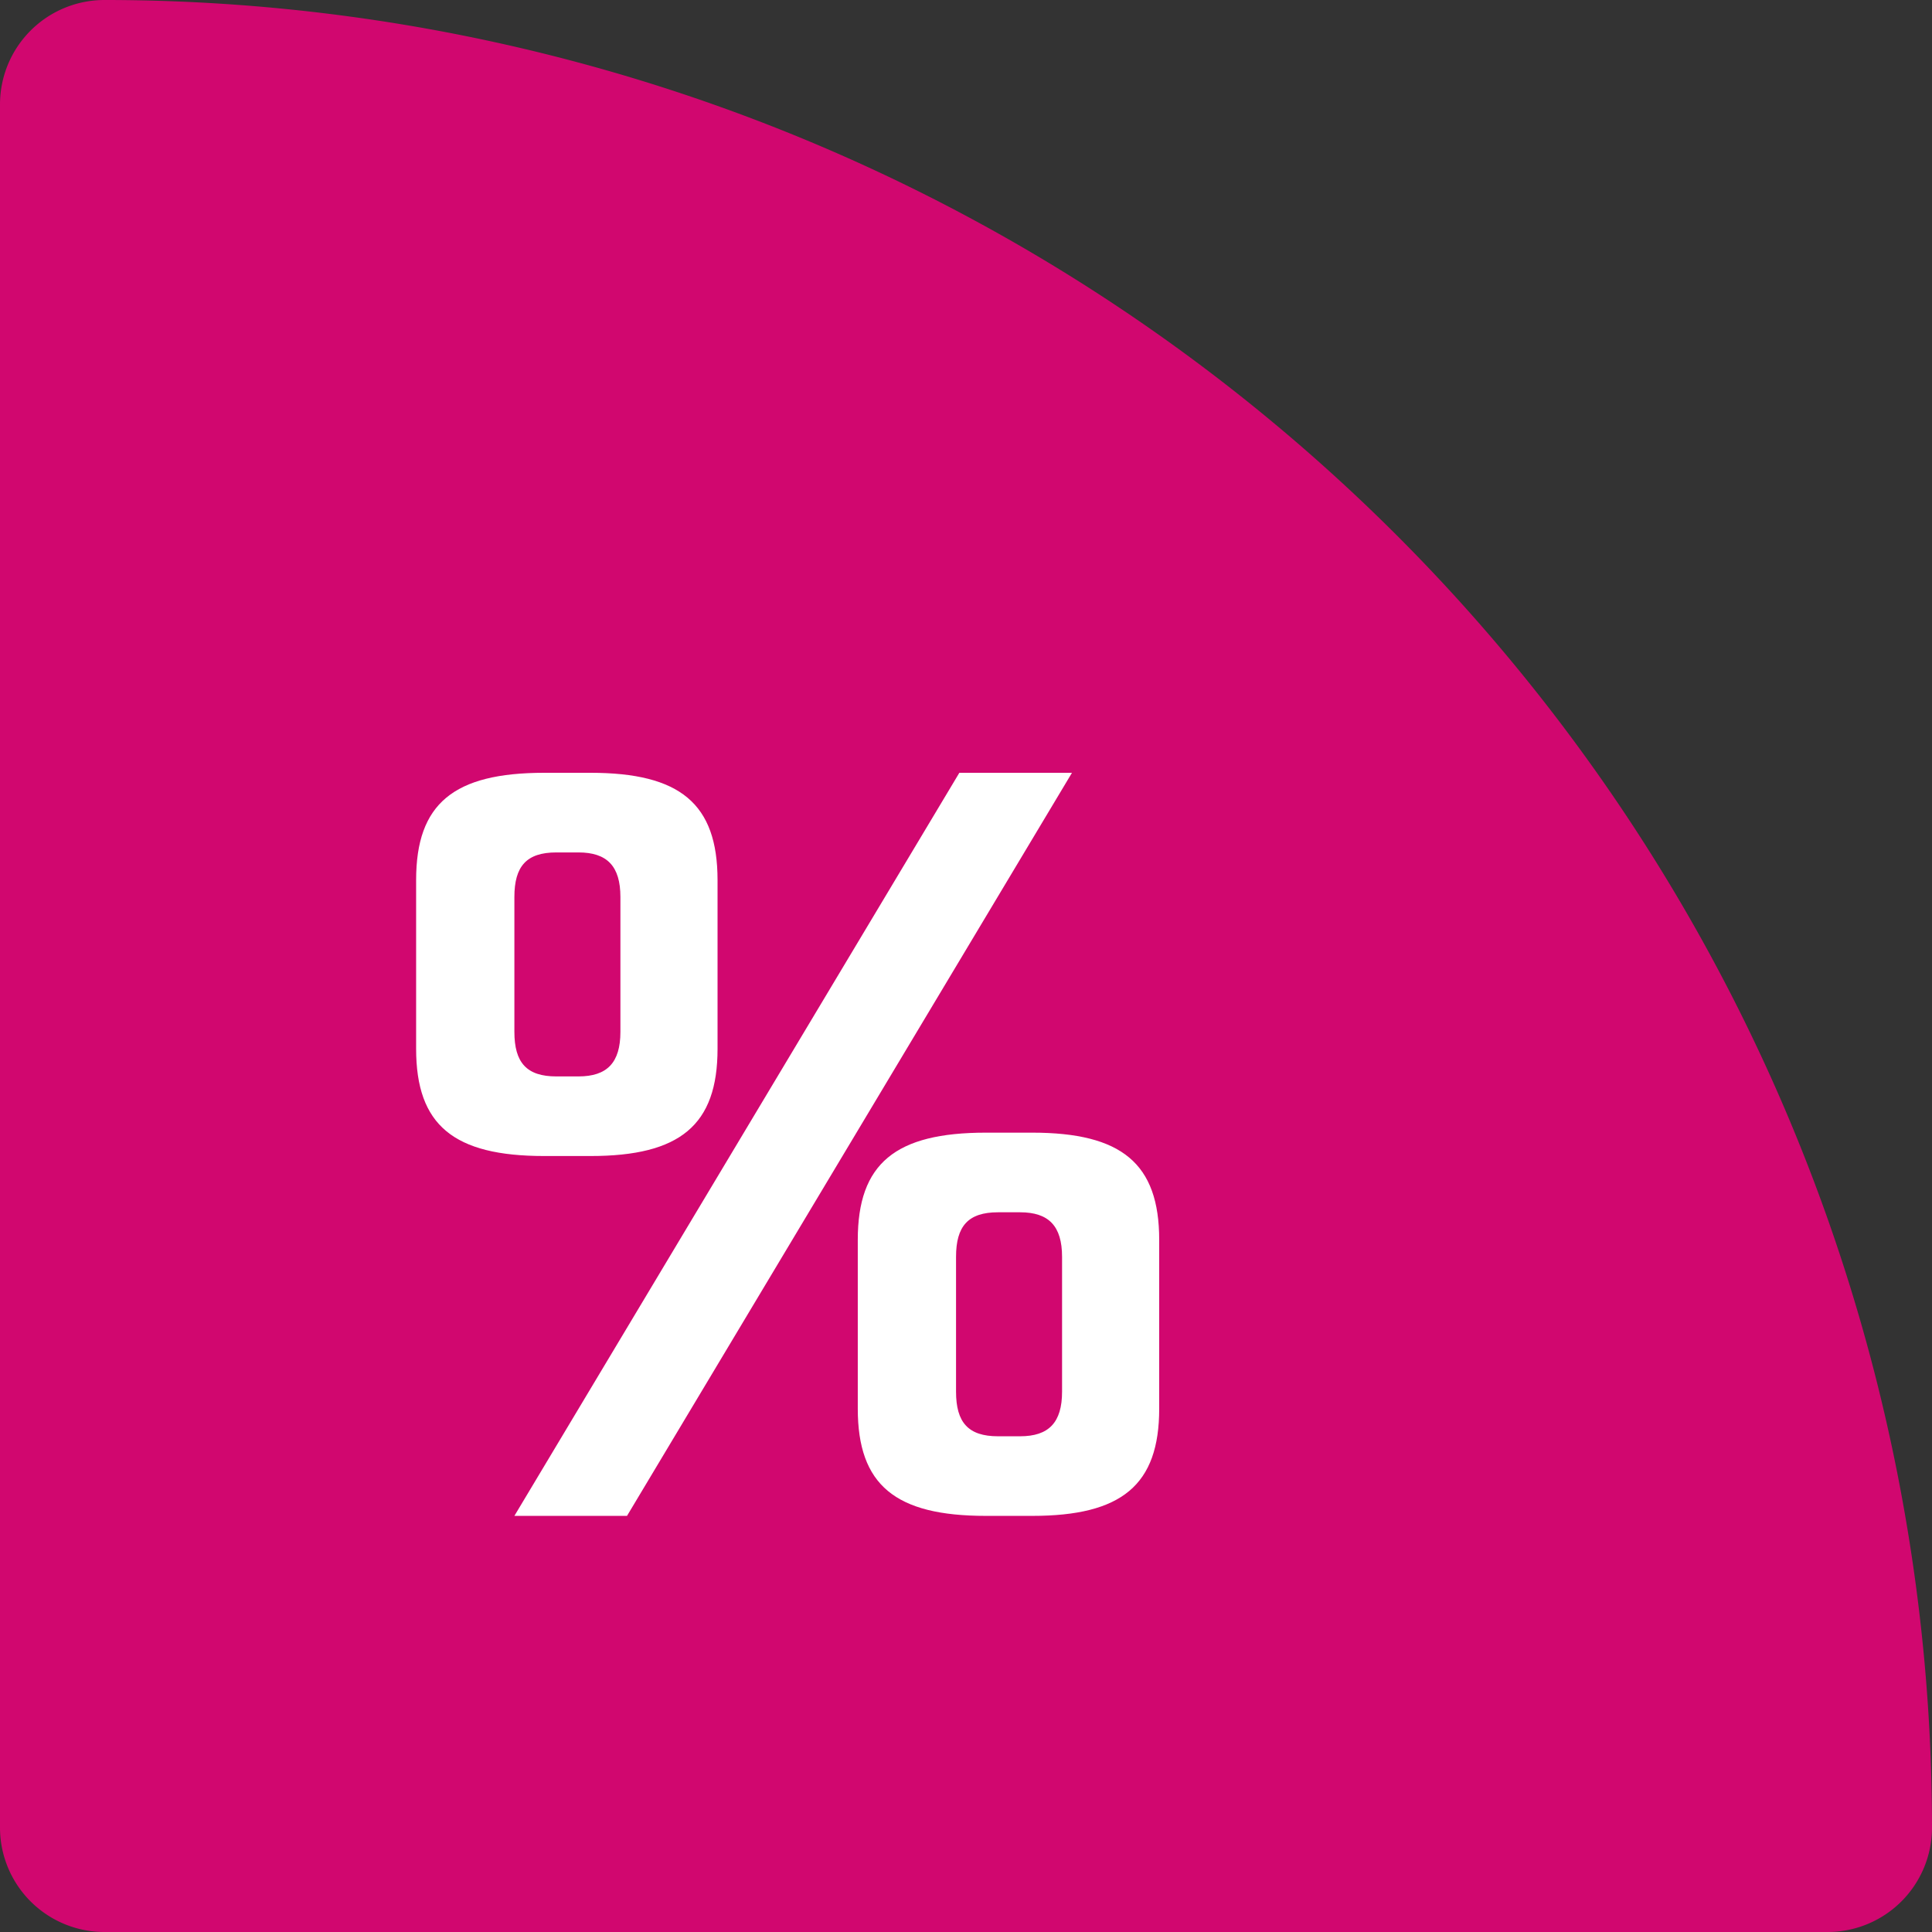
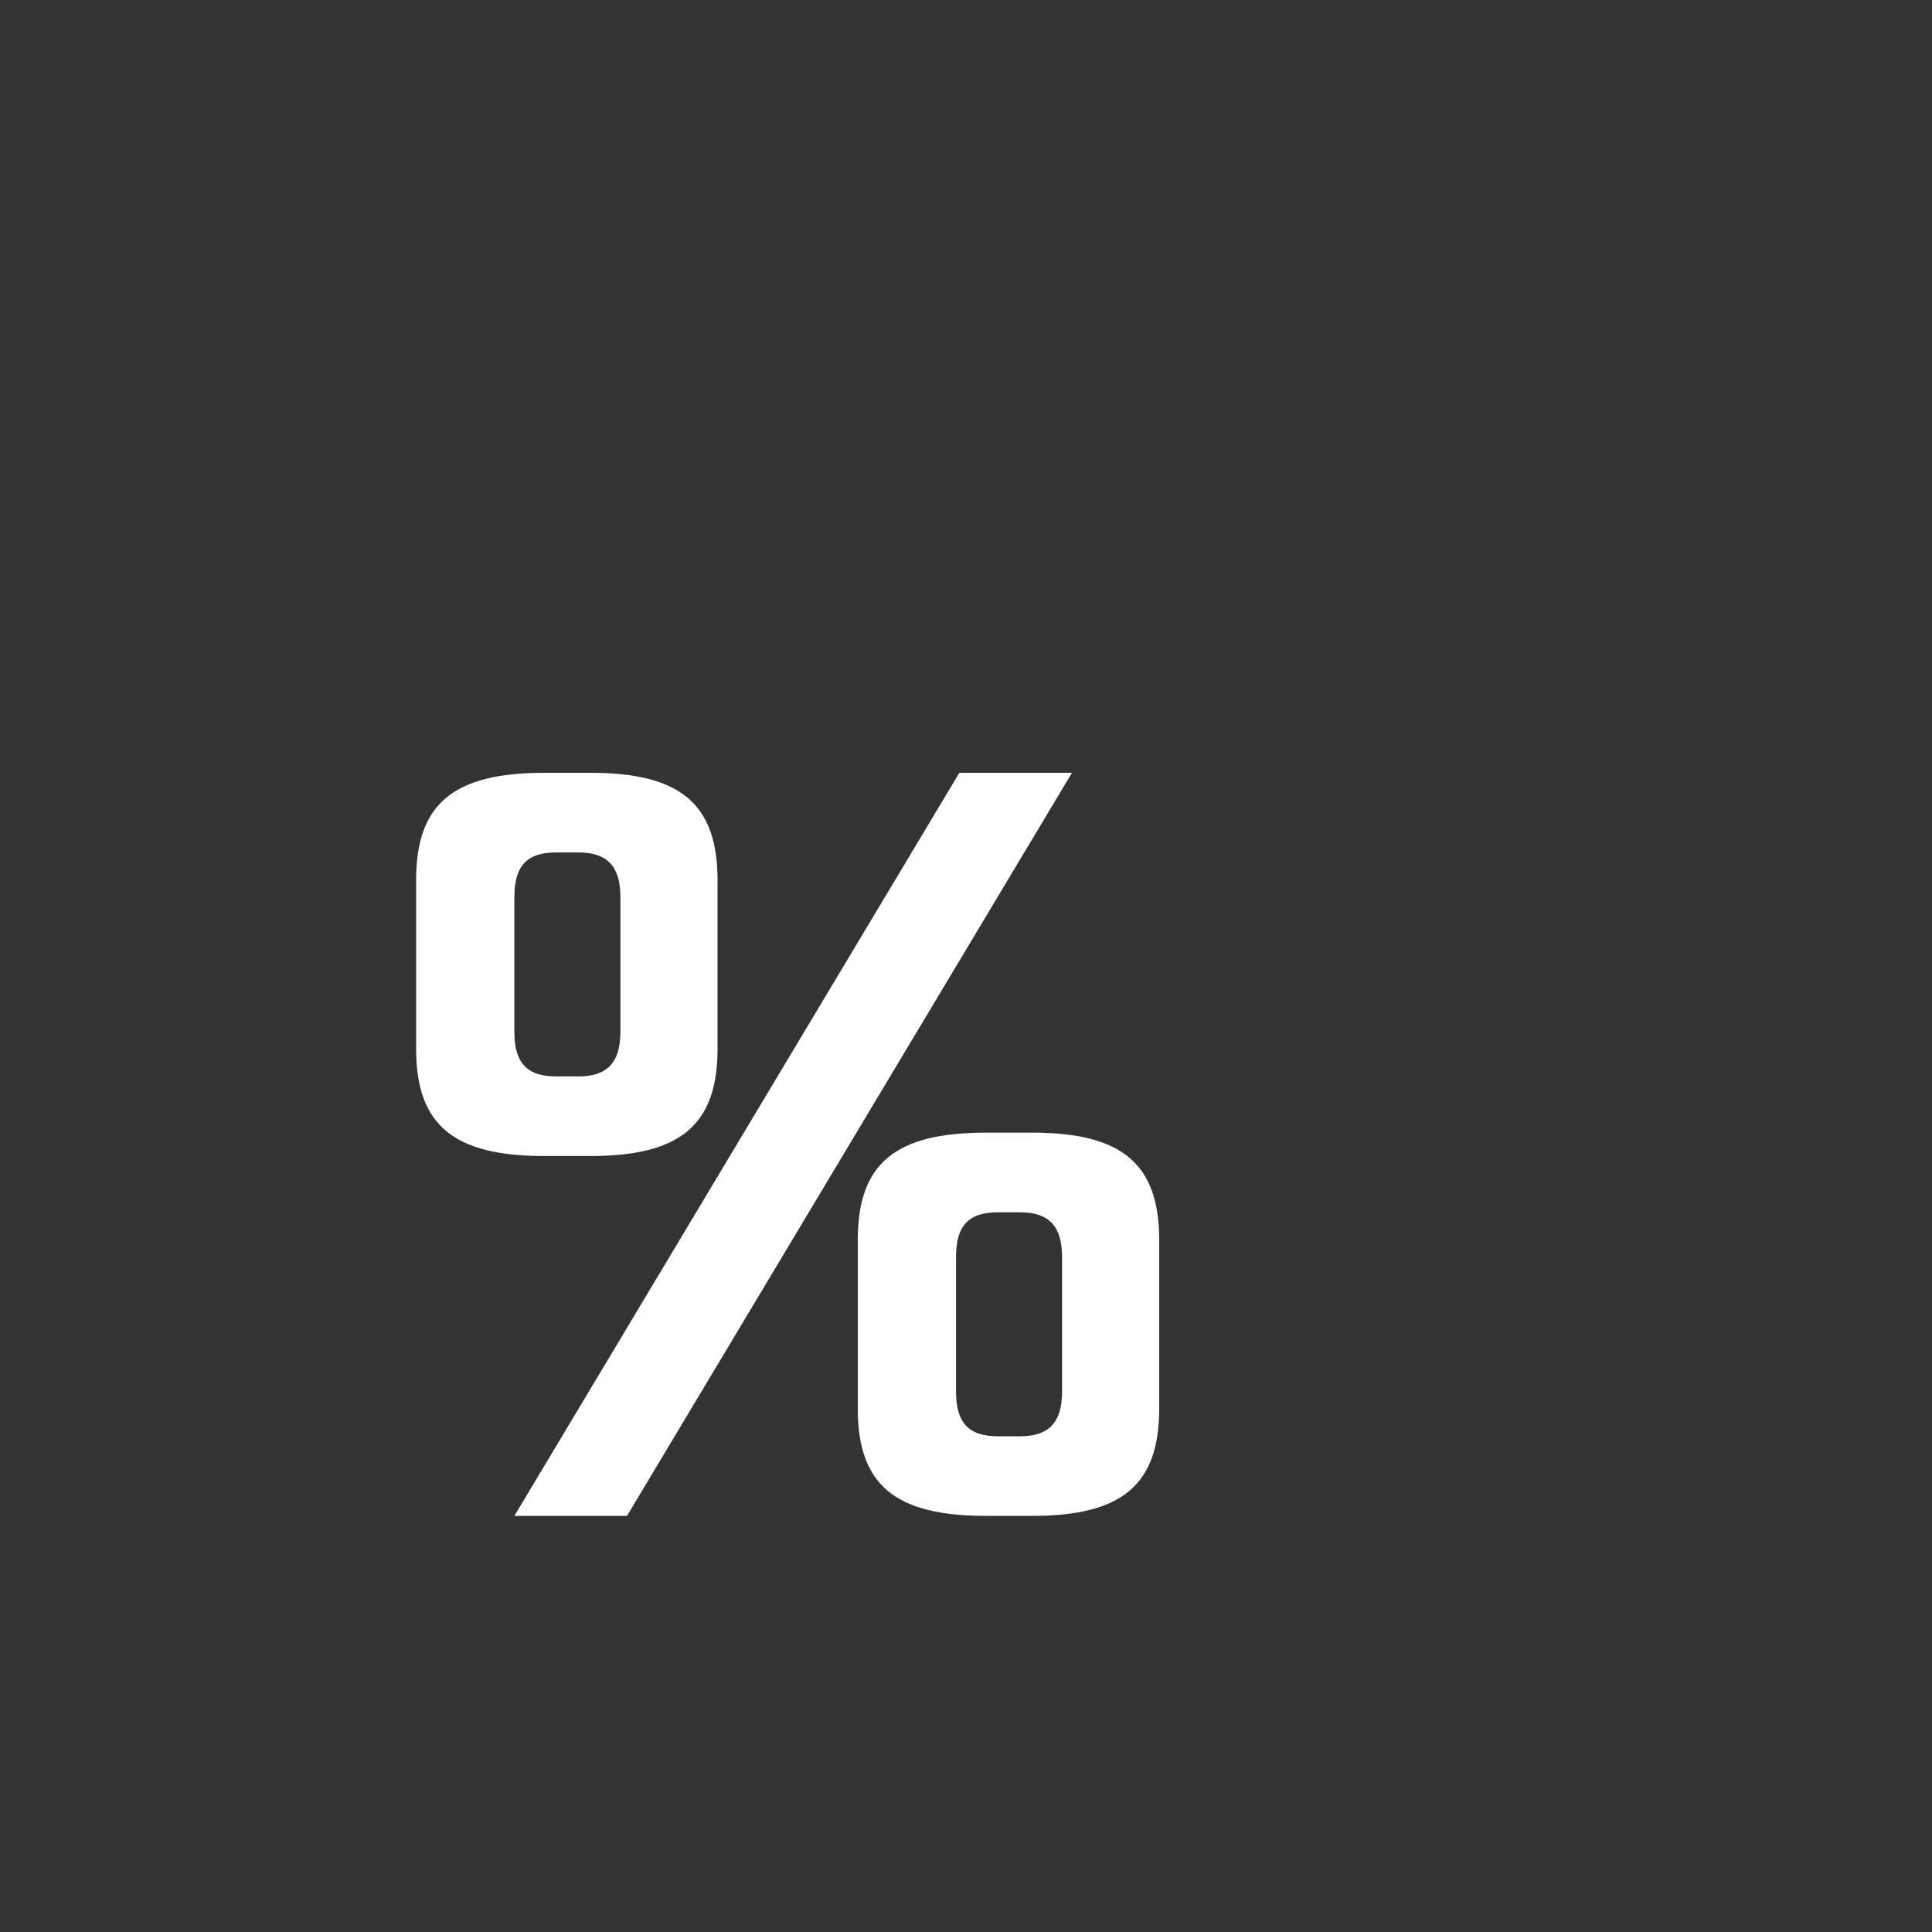
<svg xmlns="http://www.w3.org/2000/svg" width="65" height="65" viewBox="0 0 65 65">
  <rect x="0" y="0" width="65" height="65" fill="#333333" stroke="none" />
-   <path d="M3.514,0h0A61.486,61.486,0,0,1,65,61.486,3.514,3.514,0,0,1,61.486,65H3.514A3.514,3.514,0,0,1,0,61.486V3.514A3.514,3.514,0,0,1,3.514,0Z" fill="#d1076f" />
  <path d="M37.325,4H33.536L18.566,29h3.789ZM15.26,13.286c0,2.571,1.263,3.607,4.309,3.607h1.56c3.009,0,4.272-1.036,4.272-3.607V7.607C25.4,5.036,24.138,4,21.129,4h-1.56C16.523,4,15.26,5.036,15.26,7.607Zm3.306-5.107c0-1.036.409-1.5,1.412-1.5h.743c.966,0,1.412.464,1.412,1.5v4.536c0,1.036-.446,1.5-1.412,1.5h-.743c-1,0-1.412-.464-1.412-1.5ZM30.119,25.393c0,2.571,1.263,3.607,4.309,3.607h1.56C39,29,40.26,27.964,40.26,25.393V19.714c0-2.571-1.263-3.607-4.272-3.607h-1.56c-3.046,0-4.309,1.036-4.309,3.607Zm3.306-5.107c0-1.036.409-1.5,1.412-1.5h.743c.966,0,1.412.464,1.412,1.5v4.536c0,1.036-.446,1.5-1.412,1.5h-.743c-1,0-1.412-.464-1.412-1.5Z" transform="translate(-1.26 22)" fill="#fff" />
</svg>